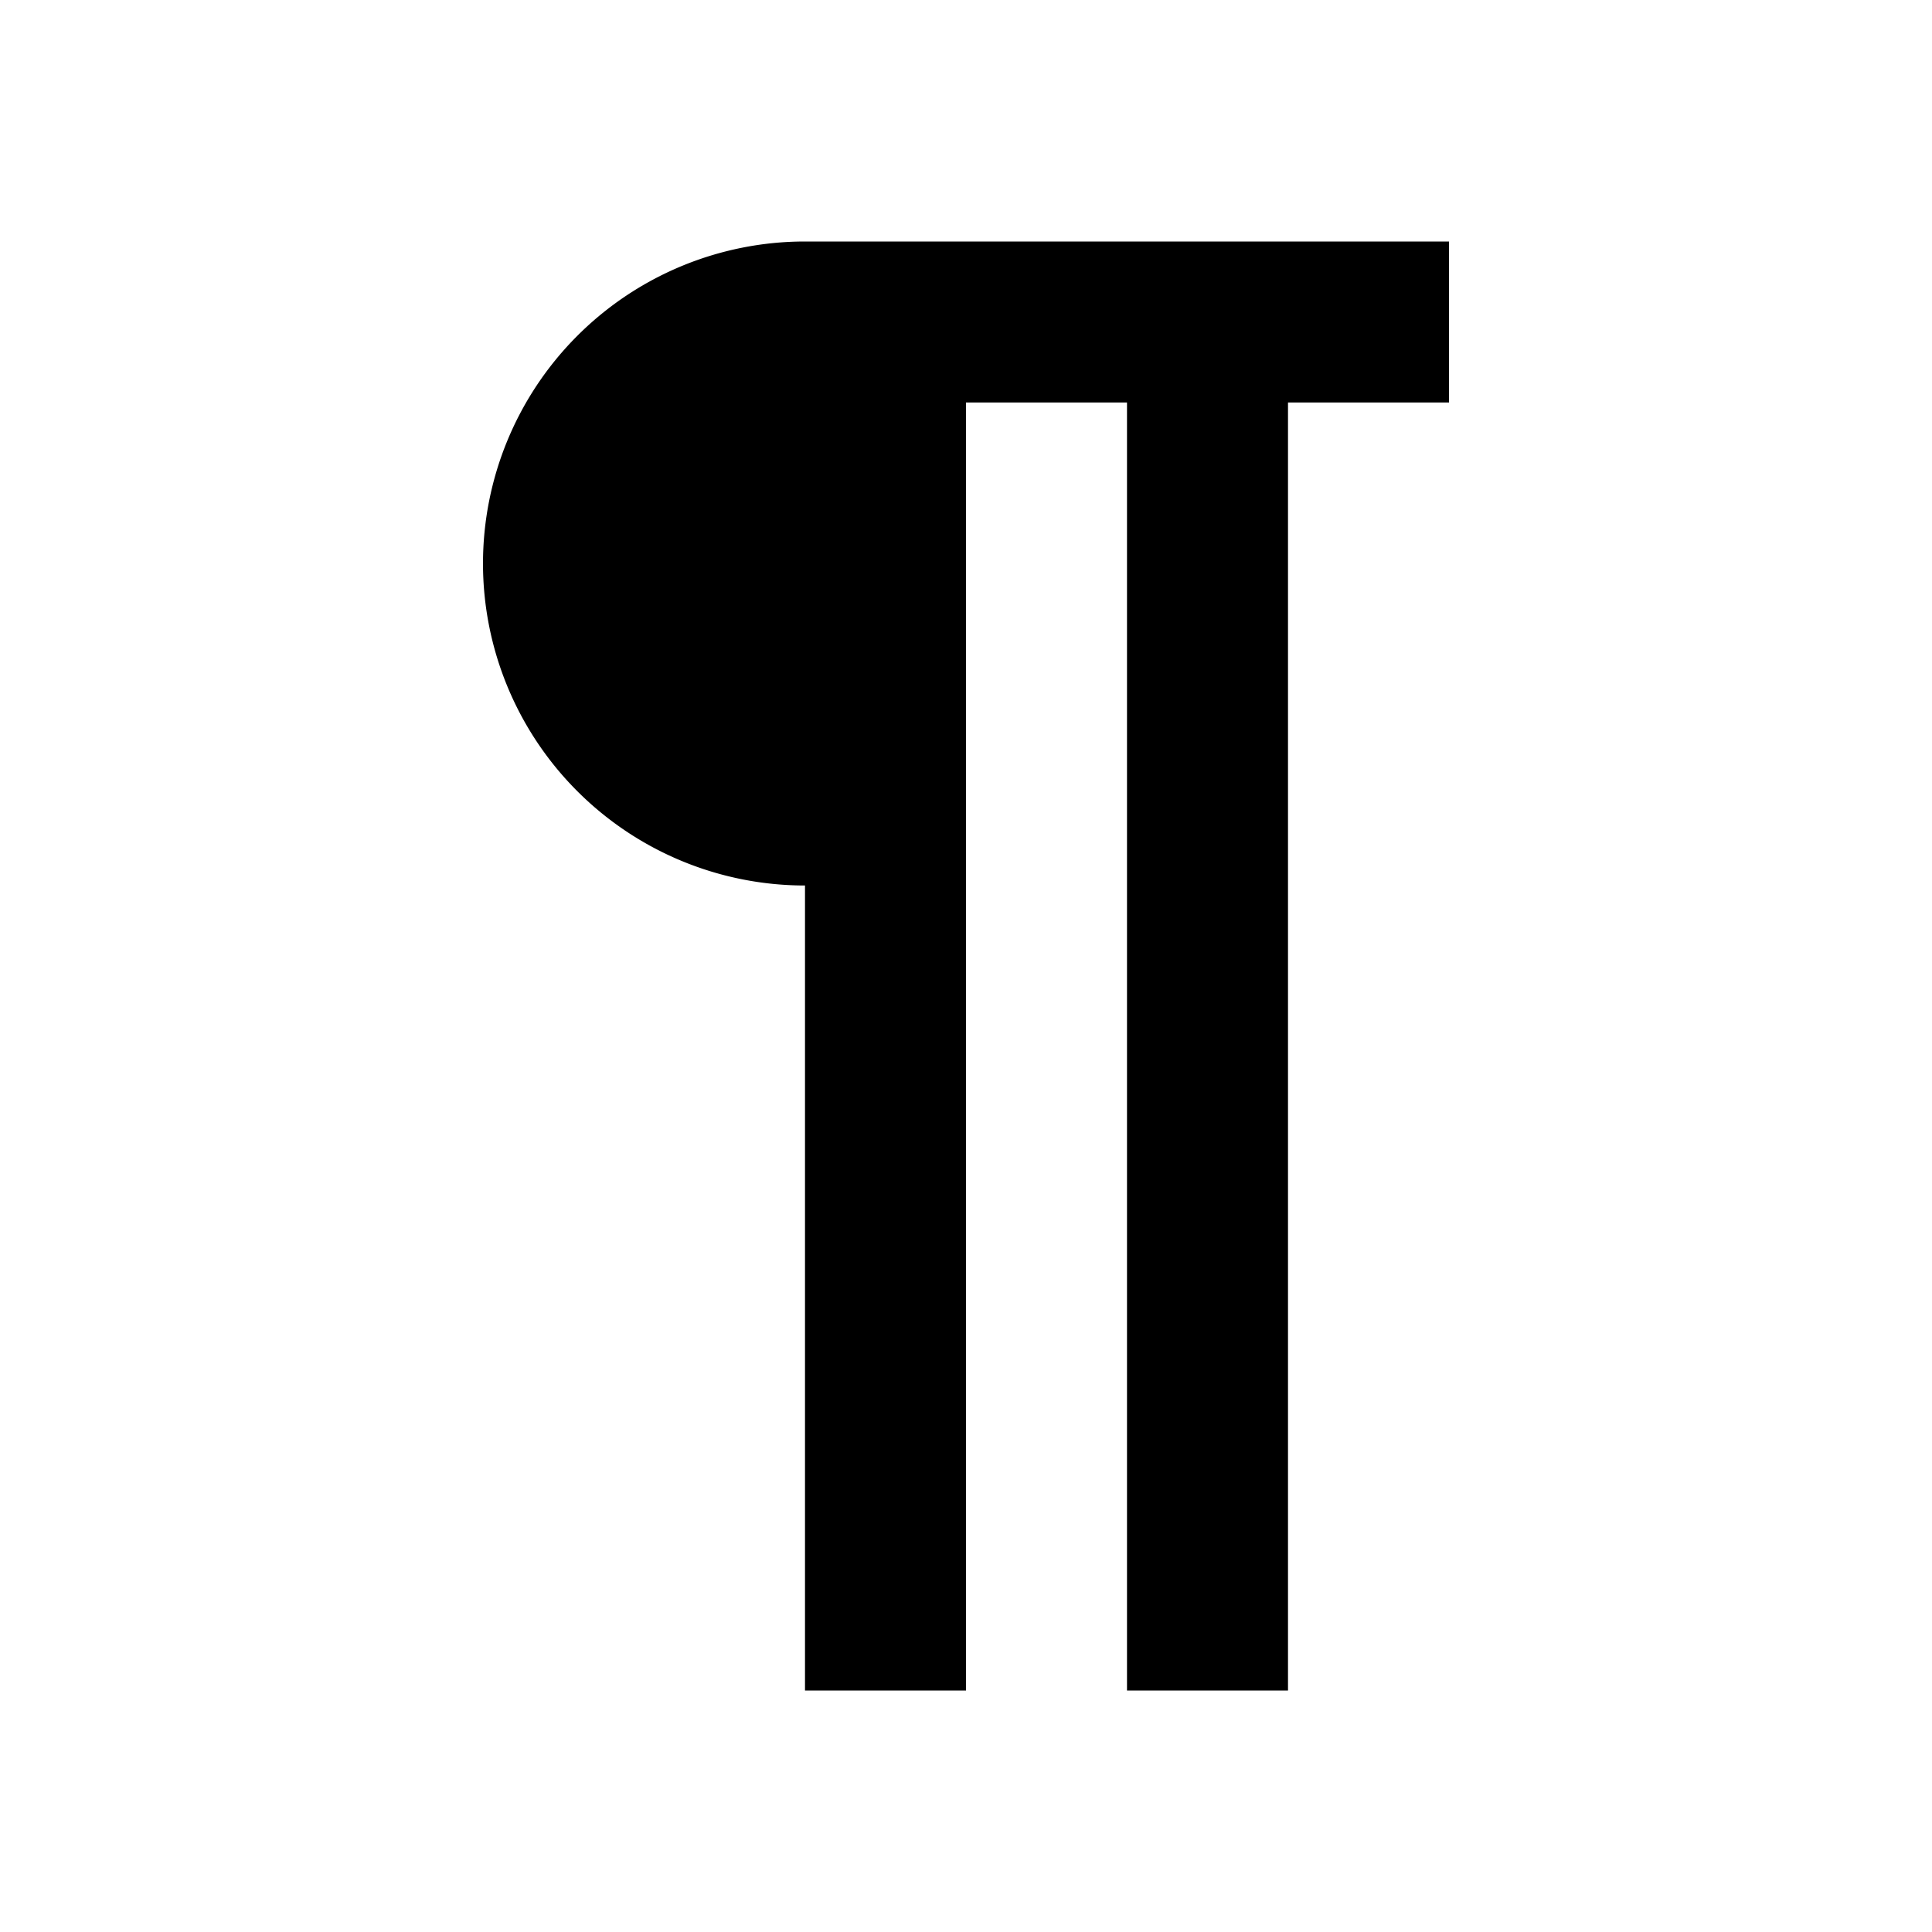
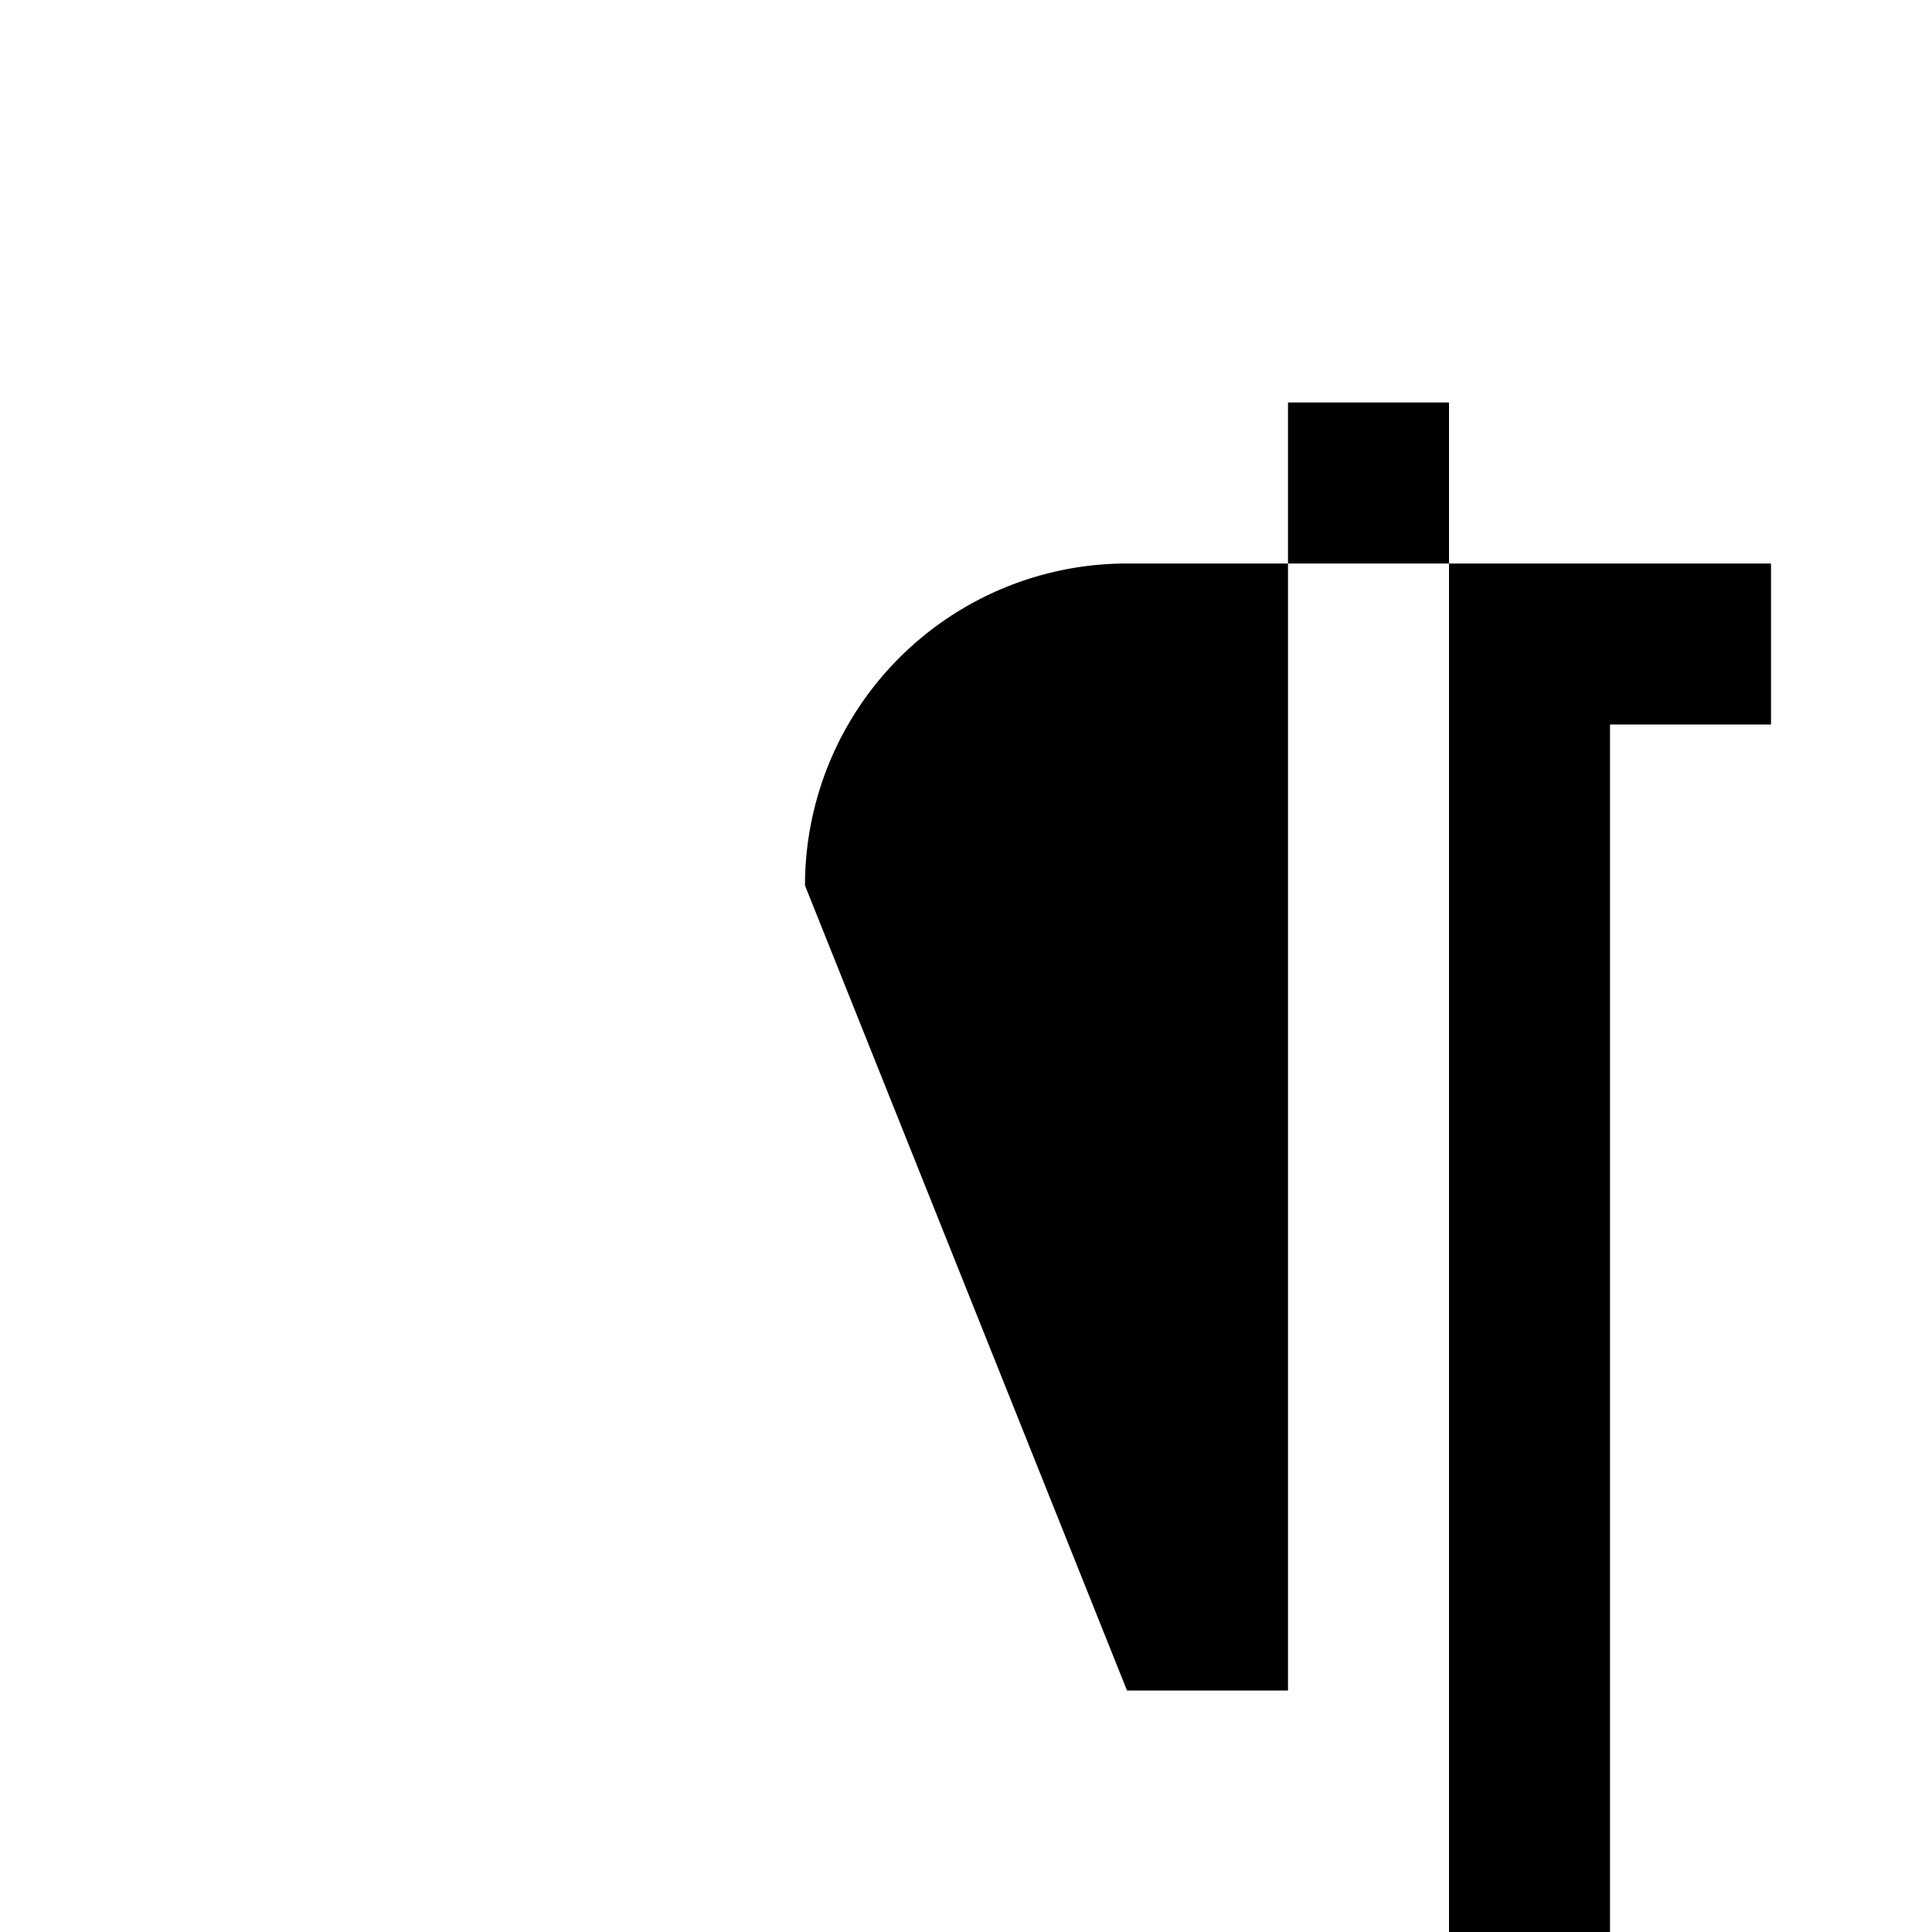
<svg xmlns="http://www.w3.org/2000/svg" width="800" height="800" viewBox="0 0 24 24">
-   <path fill="currentColor" d="M10 11a4 4 0 0 1-4-4a4 4 0 0 1 4-4h8v2h-2v16h-2V5h-2v16h-2z" />
+   <path fill="currentColor" d="M10 11a4 4 0 0 1 4-4h8v2h-2v16h-2V5h-2v16h-2z" />
</svg>